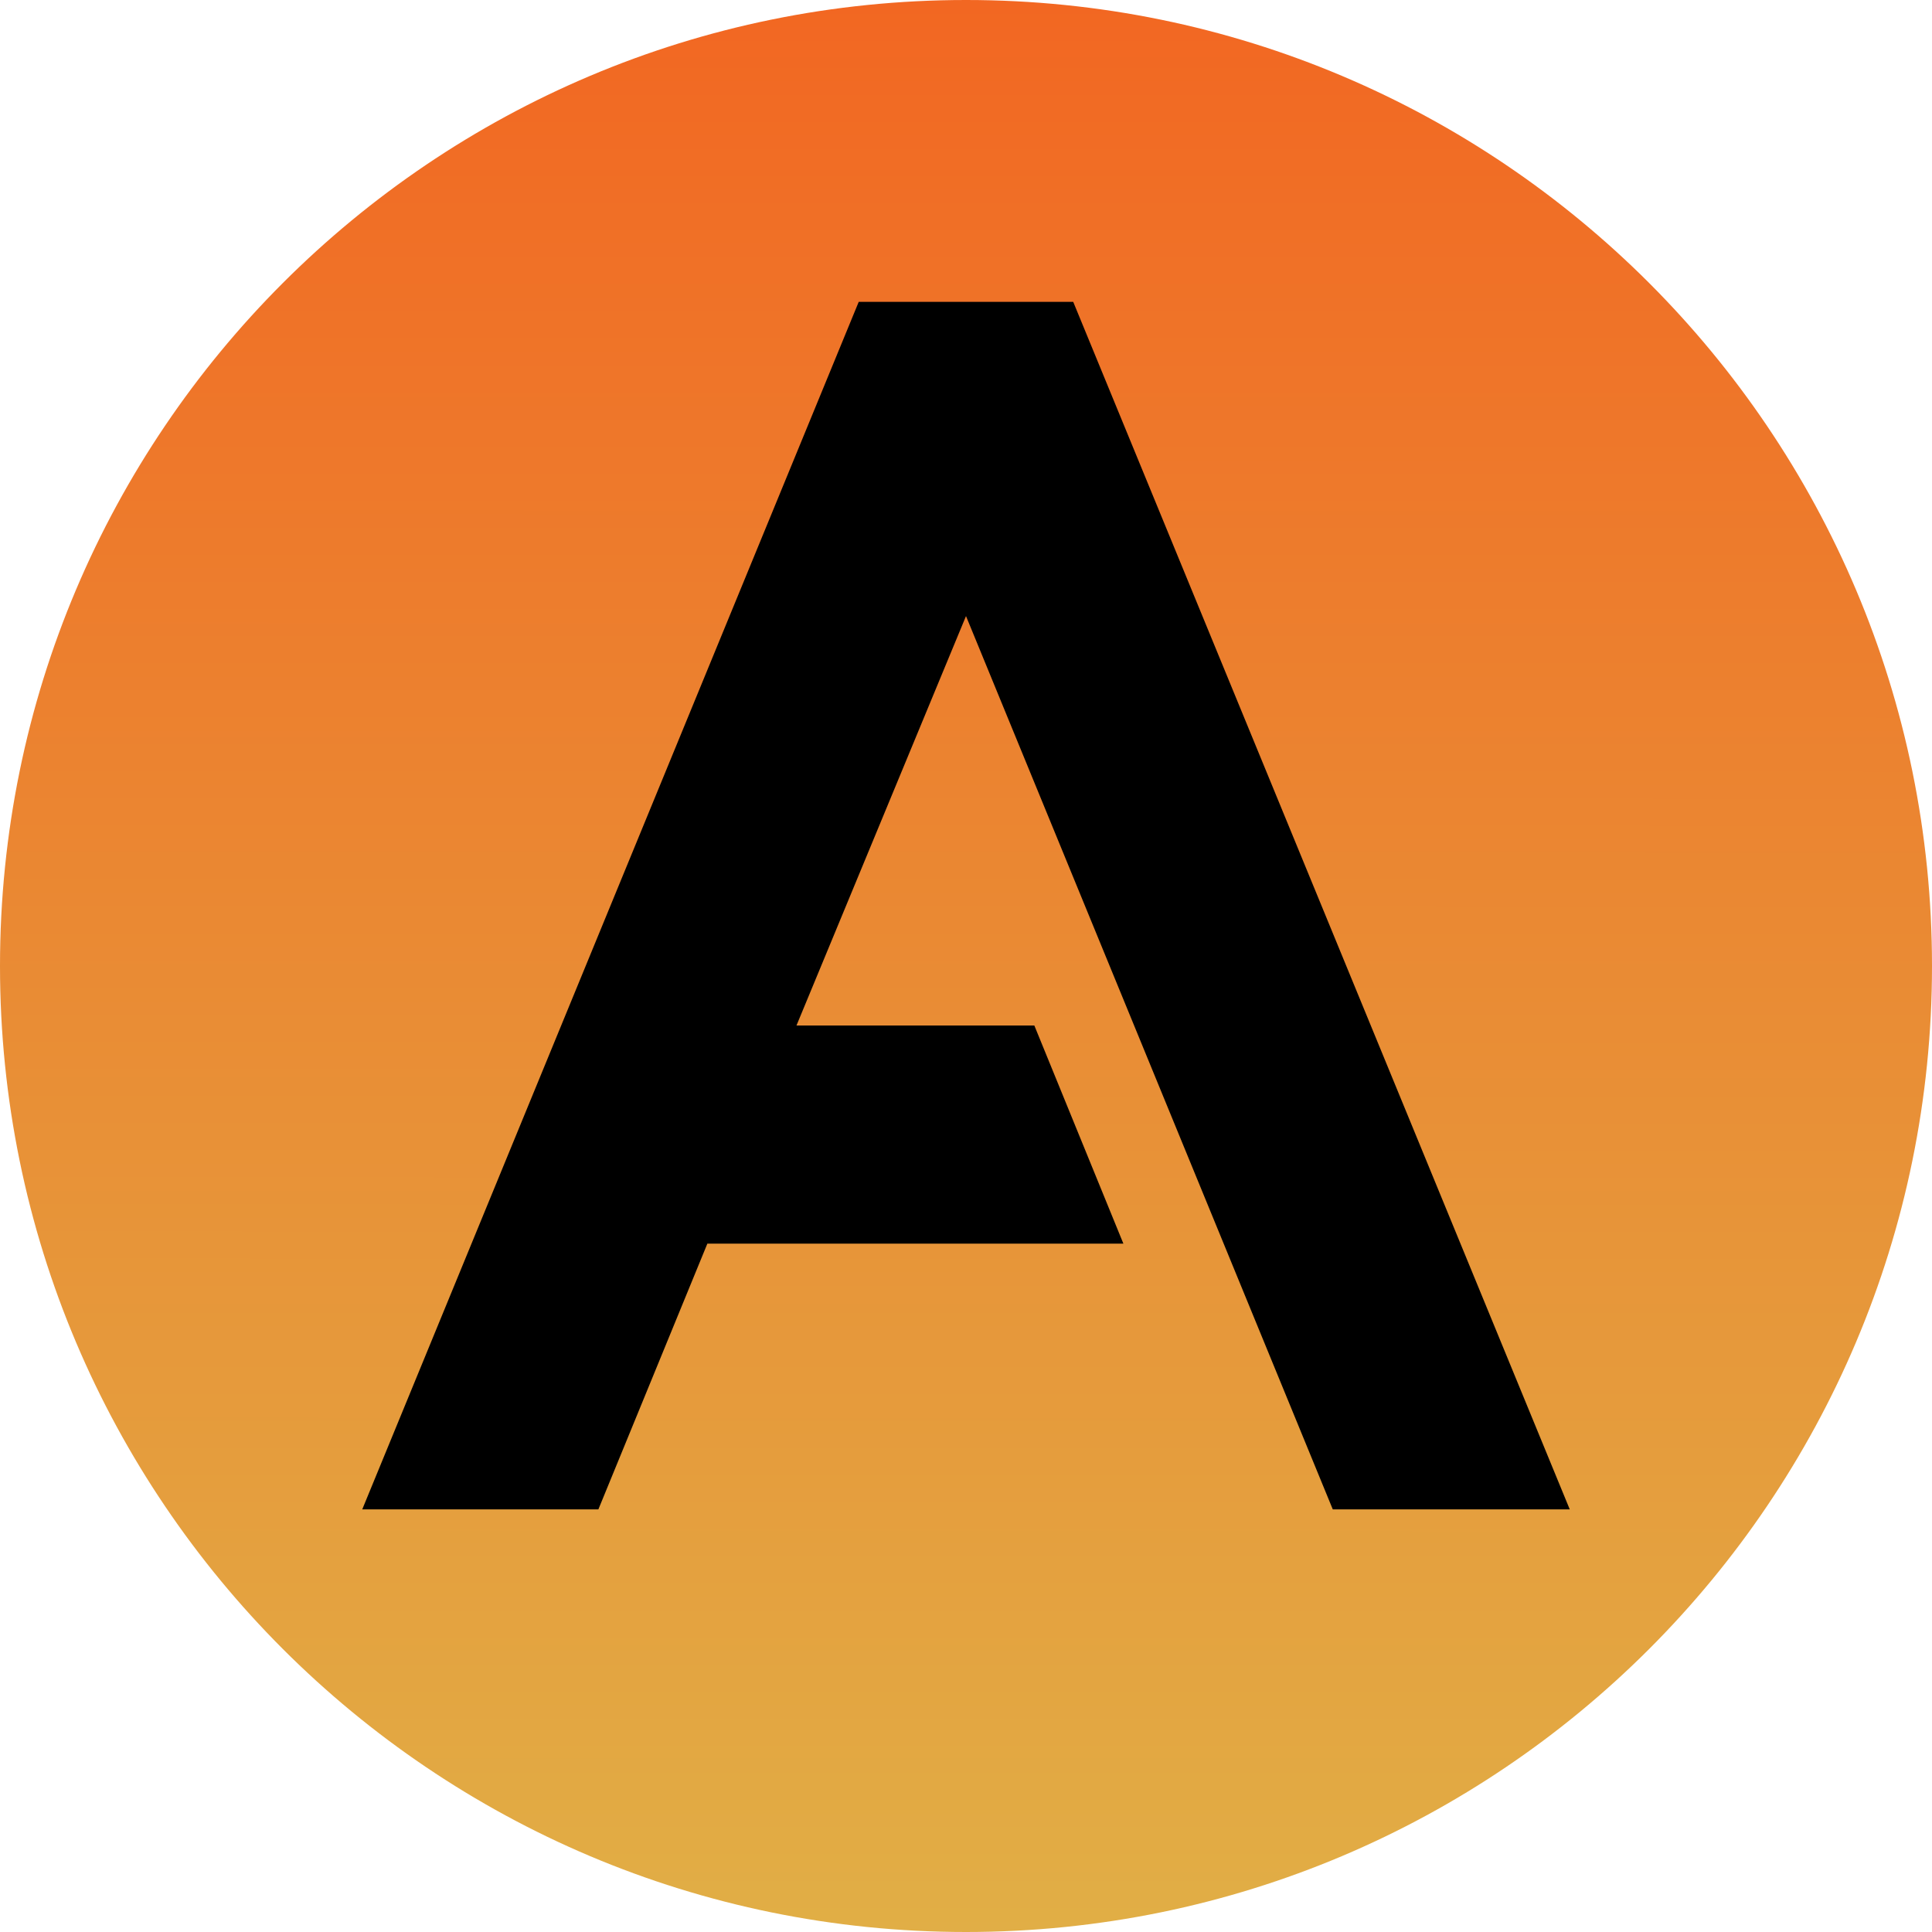
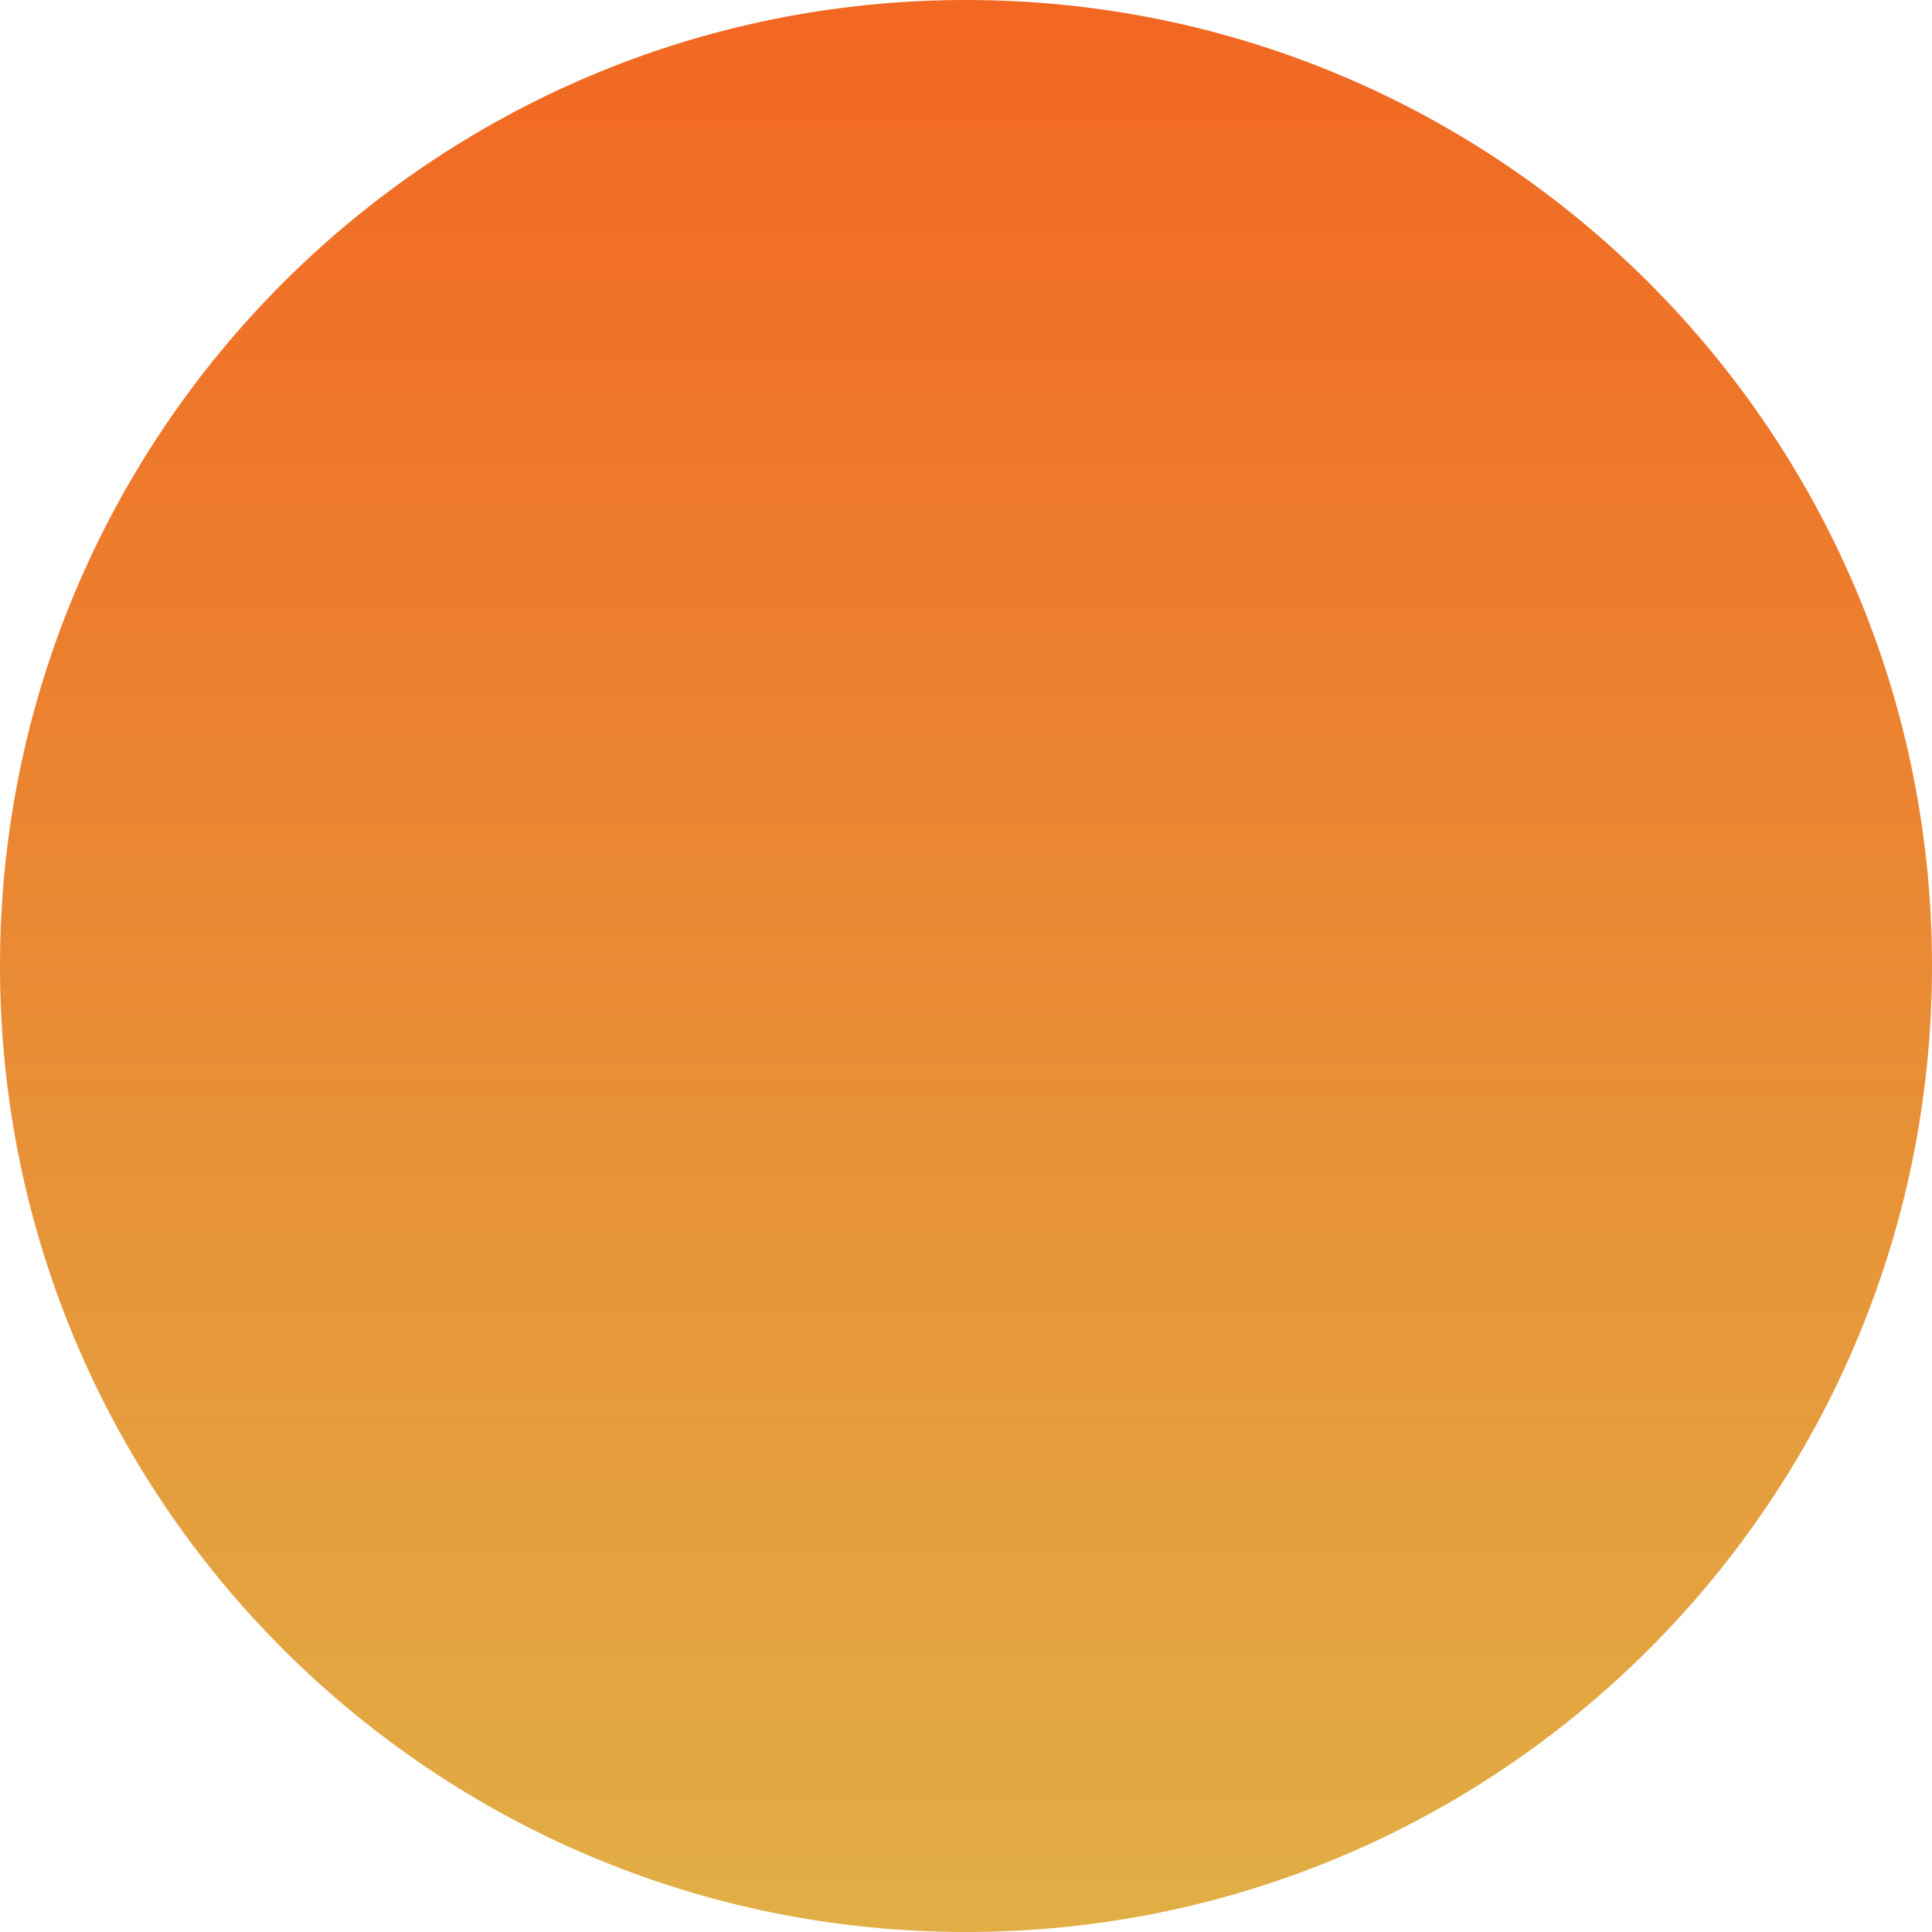
<svg xmlns="http://www.w3.org/2000/svg" width="32" height="32" viewBox="0 0 32 32" fill="none">
  <g clip-path="url(#clip0_7729_13080)">
    <path d="M16 32C24.837 32 32 24.837 32 16C32 7.163 24.837 0 16 0C7.163 0 0 7.163 0 16C0 24.837 7.163 32 16 32Z" fill="url(#paint0_linear_7729_13080)" />
-     <path d="M17.776 5H14.223L6 25H9.911L11.716 20.599H18.607L17.132 16.986H13.192L16 10.204L22.075 25H26L17.776 5Z" fill="black" />
  </g>
  <defs>
    <linearGradient id="paint0_linear_7729_13080" x1="16" y1="2.0863e-10" x2="15.993" y2="39.454" gradientUnits="userSpaceOnUse">
      <stop stop-color="#F26722" />
      <stop offset="1" stop-color="#DDBF4E" />
    </linearGradient>
    <clipPath id="clip0_7729_13080">
      <rect width="32" height="32" fill="white" />
    </clipPath>
  </defs>
</svg>